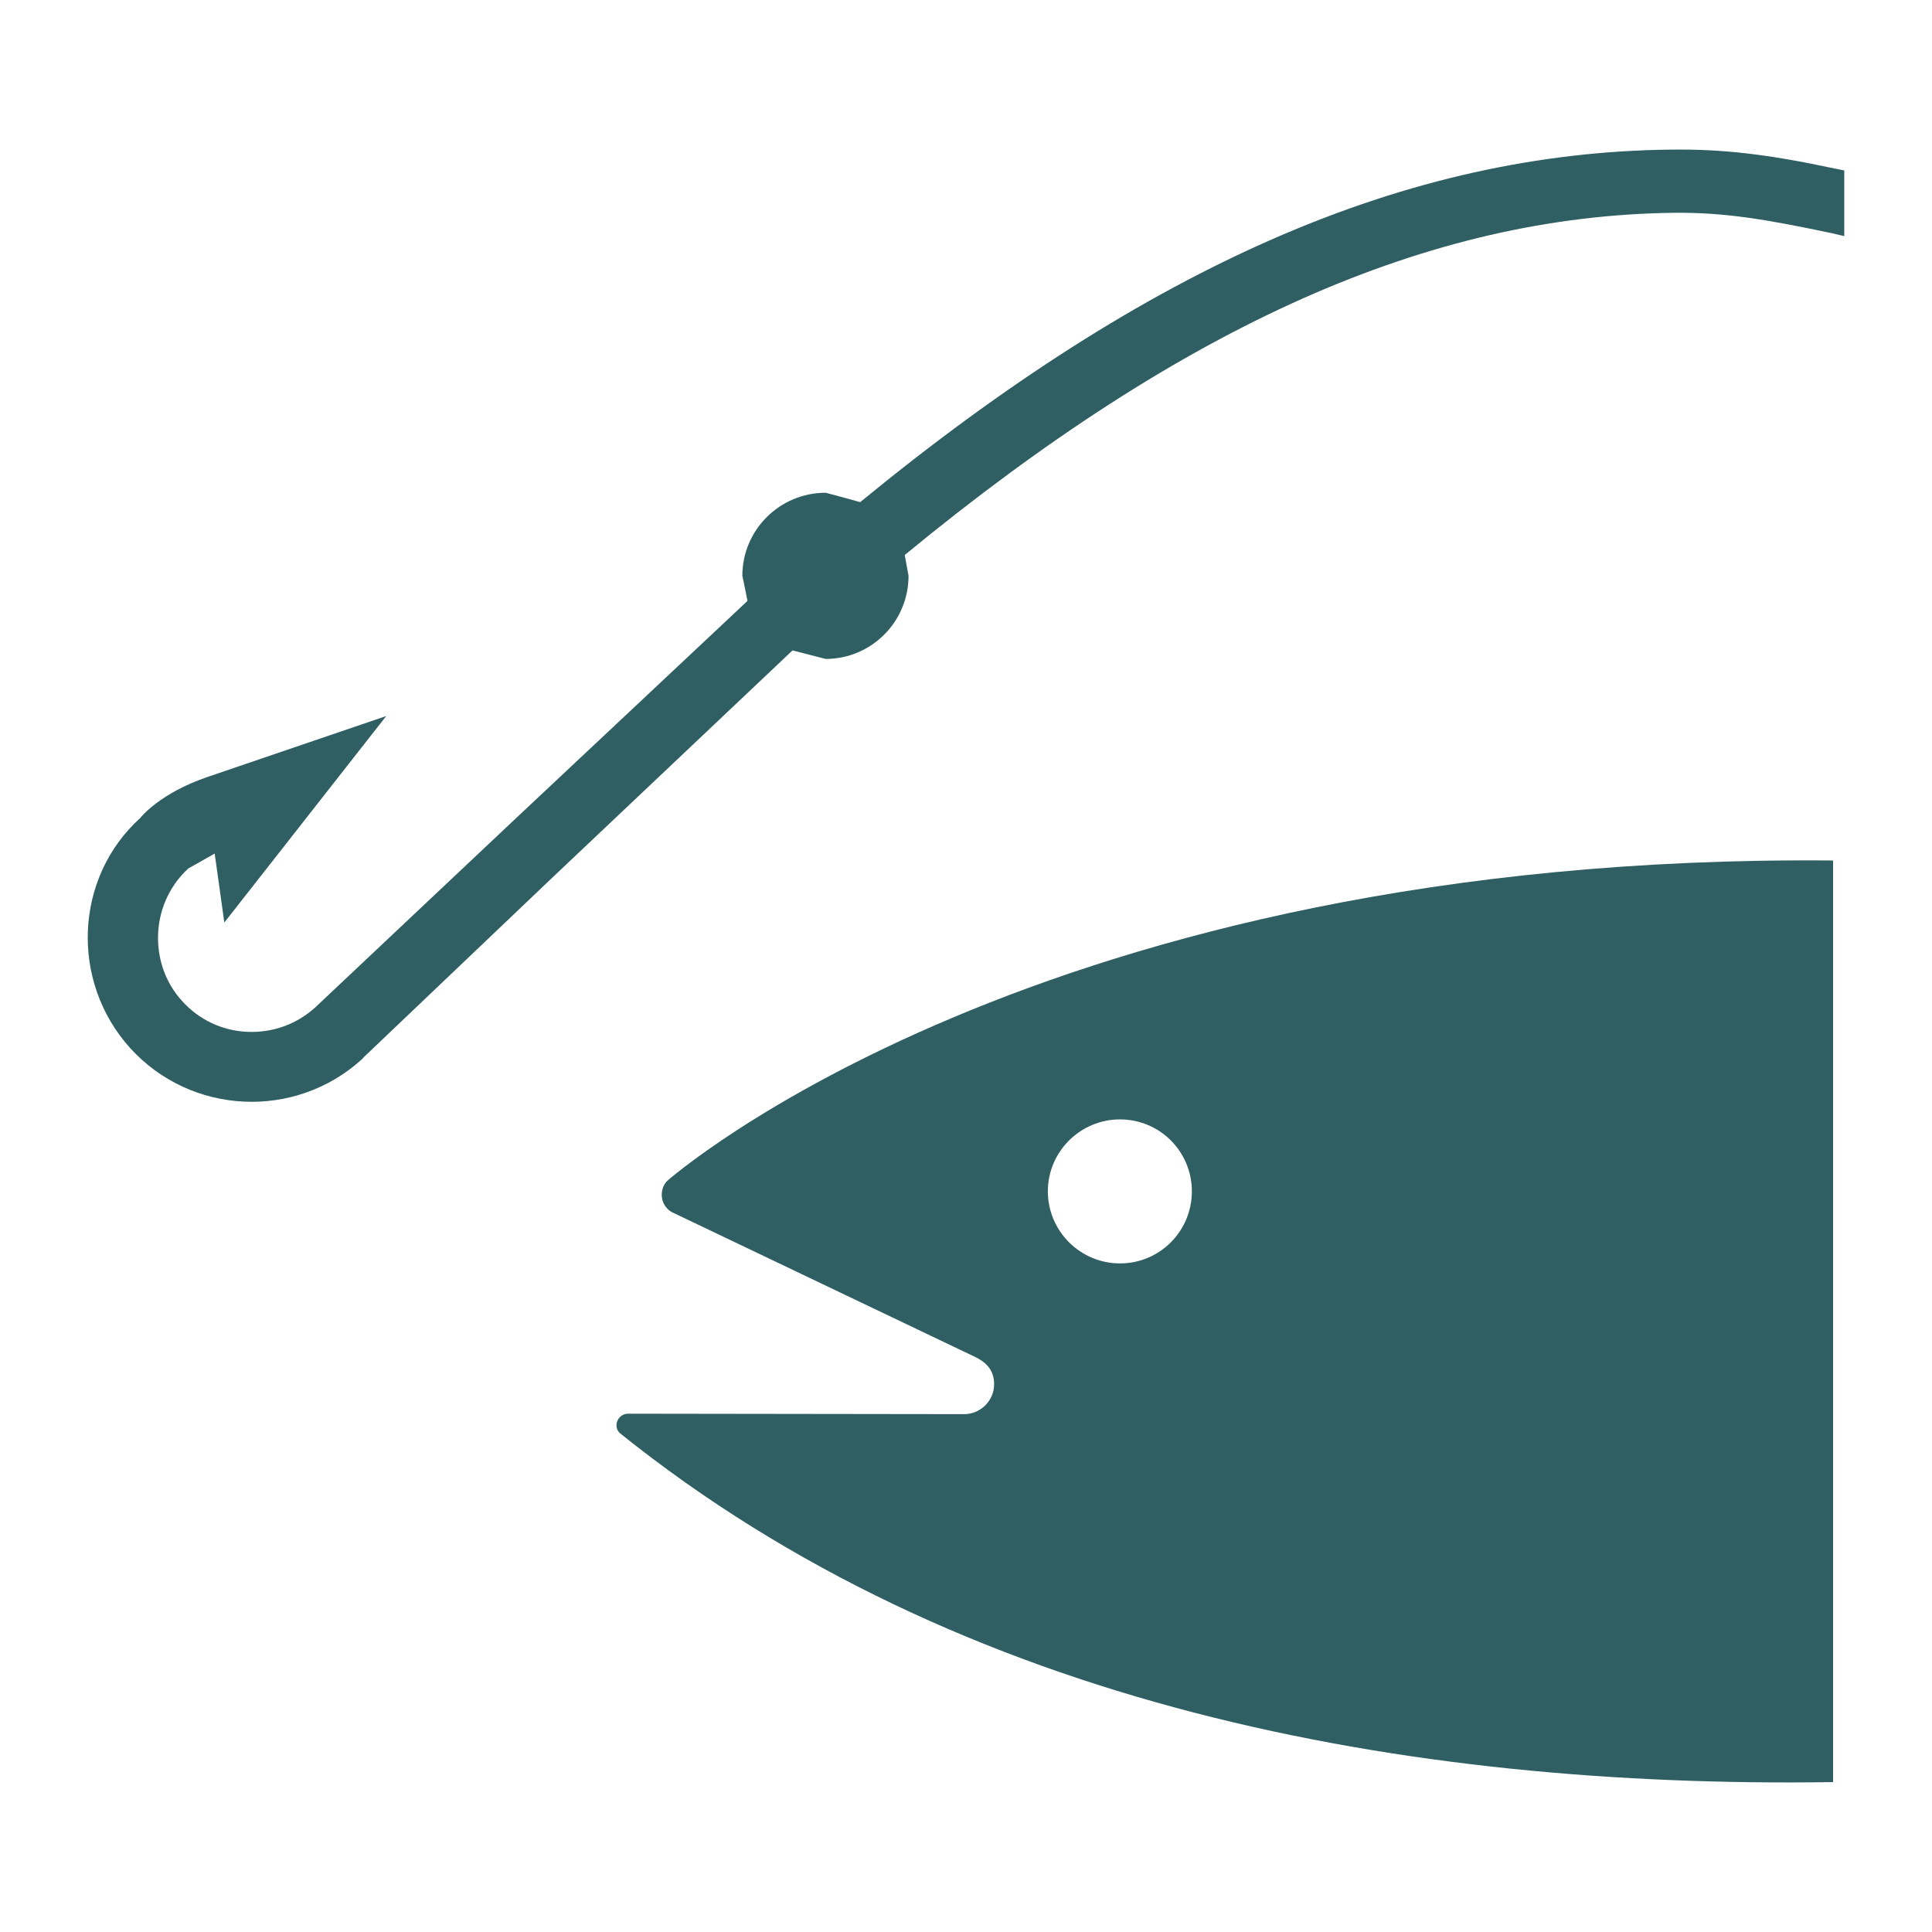
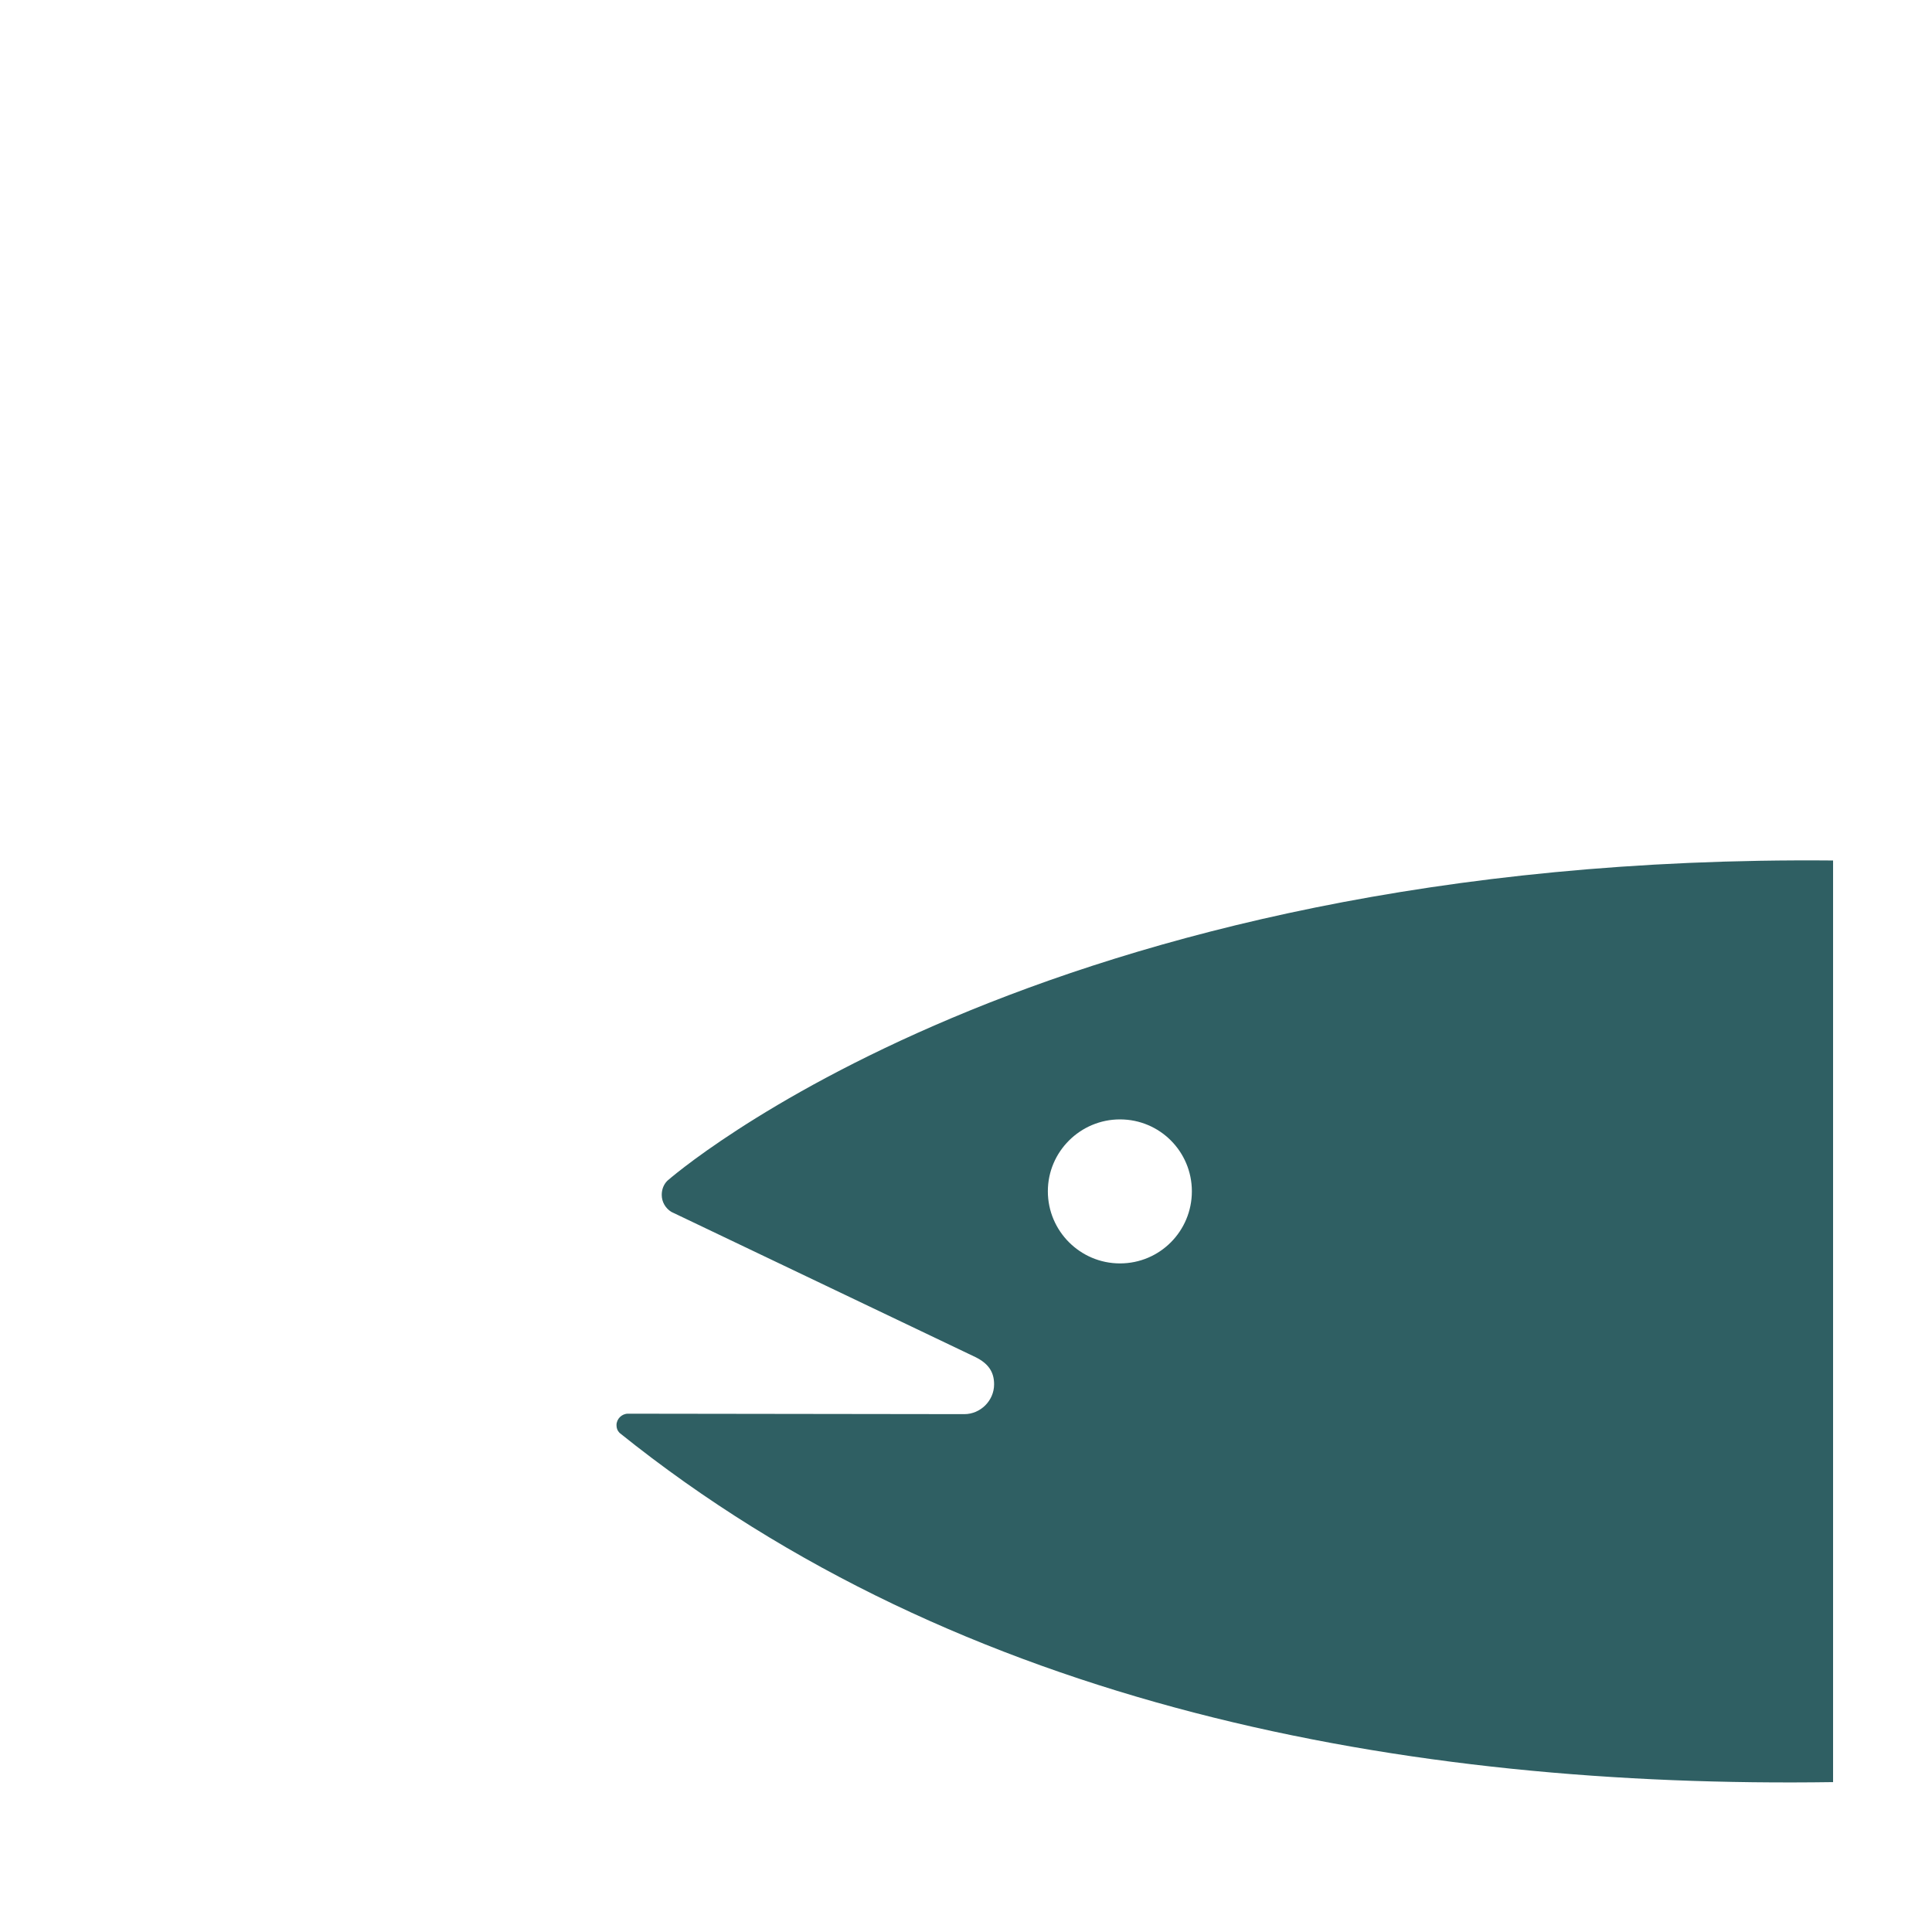
<svg xmlns="http://www.w3.org/2000/svg" version="1.1" id="Layer_1" x="0px" y="0px" viewBox="0 0 400 400" style="enable-background:new 0 0 400 400;" xml:space="preserve">
  <g>
-     <path style="fill:#2f5f63;" d="M231.878,261.575c8.254,0,14.885-6.676,14.885-14.932c0-8.208-6.631-14.884-14.885-14.884   c-8.207,0-14.931,6.676-14.931,14.884C216.947,254.898,223.671,261.575,231.878,261.575 M379.52,368.966   c-88.288,1.299-180.61-15.532-251.231-72.288c-0.464-0.464-0.649-0.974-0.649-1.625c0-1.296,1.113-2.363,2.365-2.363l69.647,0.093   c3.339,0,6.167-2.785,6.167-6.17c0-2.55-1.159-4.31-3.895-5.655L139,250.911c-1.206-0.742-1.994-2.041-1.994-3.524   c0-1.16,0.417-2.179,1.159-2.924c0,0,76.696-67.791,241.354-66.308V368.966z" />
-     <path style="fill:#2f5f63;" d="M345.897,30.977c-54.577,0.603-107.949,23.881-167.812,72.988c-2.226-0.651-7.141-1.947-7.141-1.947   c-9.506,0-17.25,7.695-17.25,17.202c0,0,0.696,3.201,1.067,5.193c-1.808,1.715-48.364,45.396-48.364,45.396l-41.13,38.765   c-3.895,3.524-8.857,5.287-14.096,5.055c-5.193-0.232-9.969-2.505-13.447-6.354c-3.385-3.708-5.008-8.391-5.008-13.121   c0-5.287,2.133-10.574,6.306-14.374c0,0,3.107-1.718,5.425-3.062c0.51,3.526,1.994,14.284,1.994,14.284l33.525-42.753   L42.964,160.86c-9.784,3.34-13.772,8.253-13.911,8.485c-13.586,12.243-14.653,33.758-2.087,47.669   c12.613,13.865,34.128,14.884,47.993,2.273l0.371-0.419l38.997-37.14c0,0,48.178-45.583,49.755-47.066   c2.318,0.603,6.863,1.763,6.863,1.763c9.459,0,17.157-7.698,17.157-17.205c0,0-0.464-2.505-0.788-4.313   c57.916-47.666,108.551-70.248,159.28-70.851c10.387-0.093,18.733,1.296,32.412,4.172l2.828,0.651V35.29l-1.855-0.371   C365.882,31.905,356.608,30.838,345.897,30.977" />
+     <path style="fill:#2f5f63;" d="M231.878,261.575c8.254,0,14.885-6.676,14.885-14.932c0-8.208-6.631-14.884-14.885-14.884   c-8.207,0-14.931,6.676-14.931,14.884C216.947,254.898,223.671,261.575,231.878,261.575 M379.52,368.966   c-88.288,1.299-180.61-15.532-251.231-72.288c-0.464-0.464-0.649-0.974-0.649-1.625c0-1.296,1.113-2.363,2.365-2.363l69.647,0.093   c3.339,0,6.167-2.785,6.167-6.17c0-2.55-1.159-4.31-3.895-5.655L139,250.911c-1.206-0.742-1.994-2.041-1.994-3.524   c0-1.16,0.417-2.179,1.159-2.924c0,0,76.696-67.791,241.354-66.308V368.966" />
  </g>
</svg>